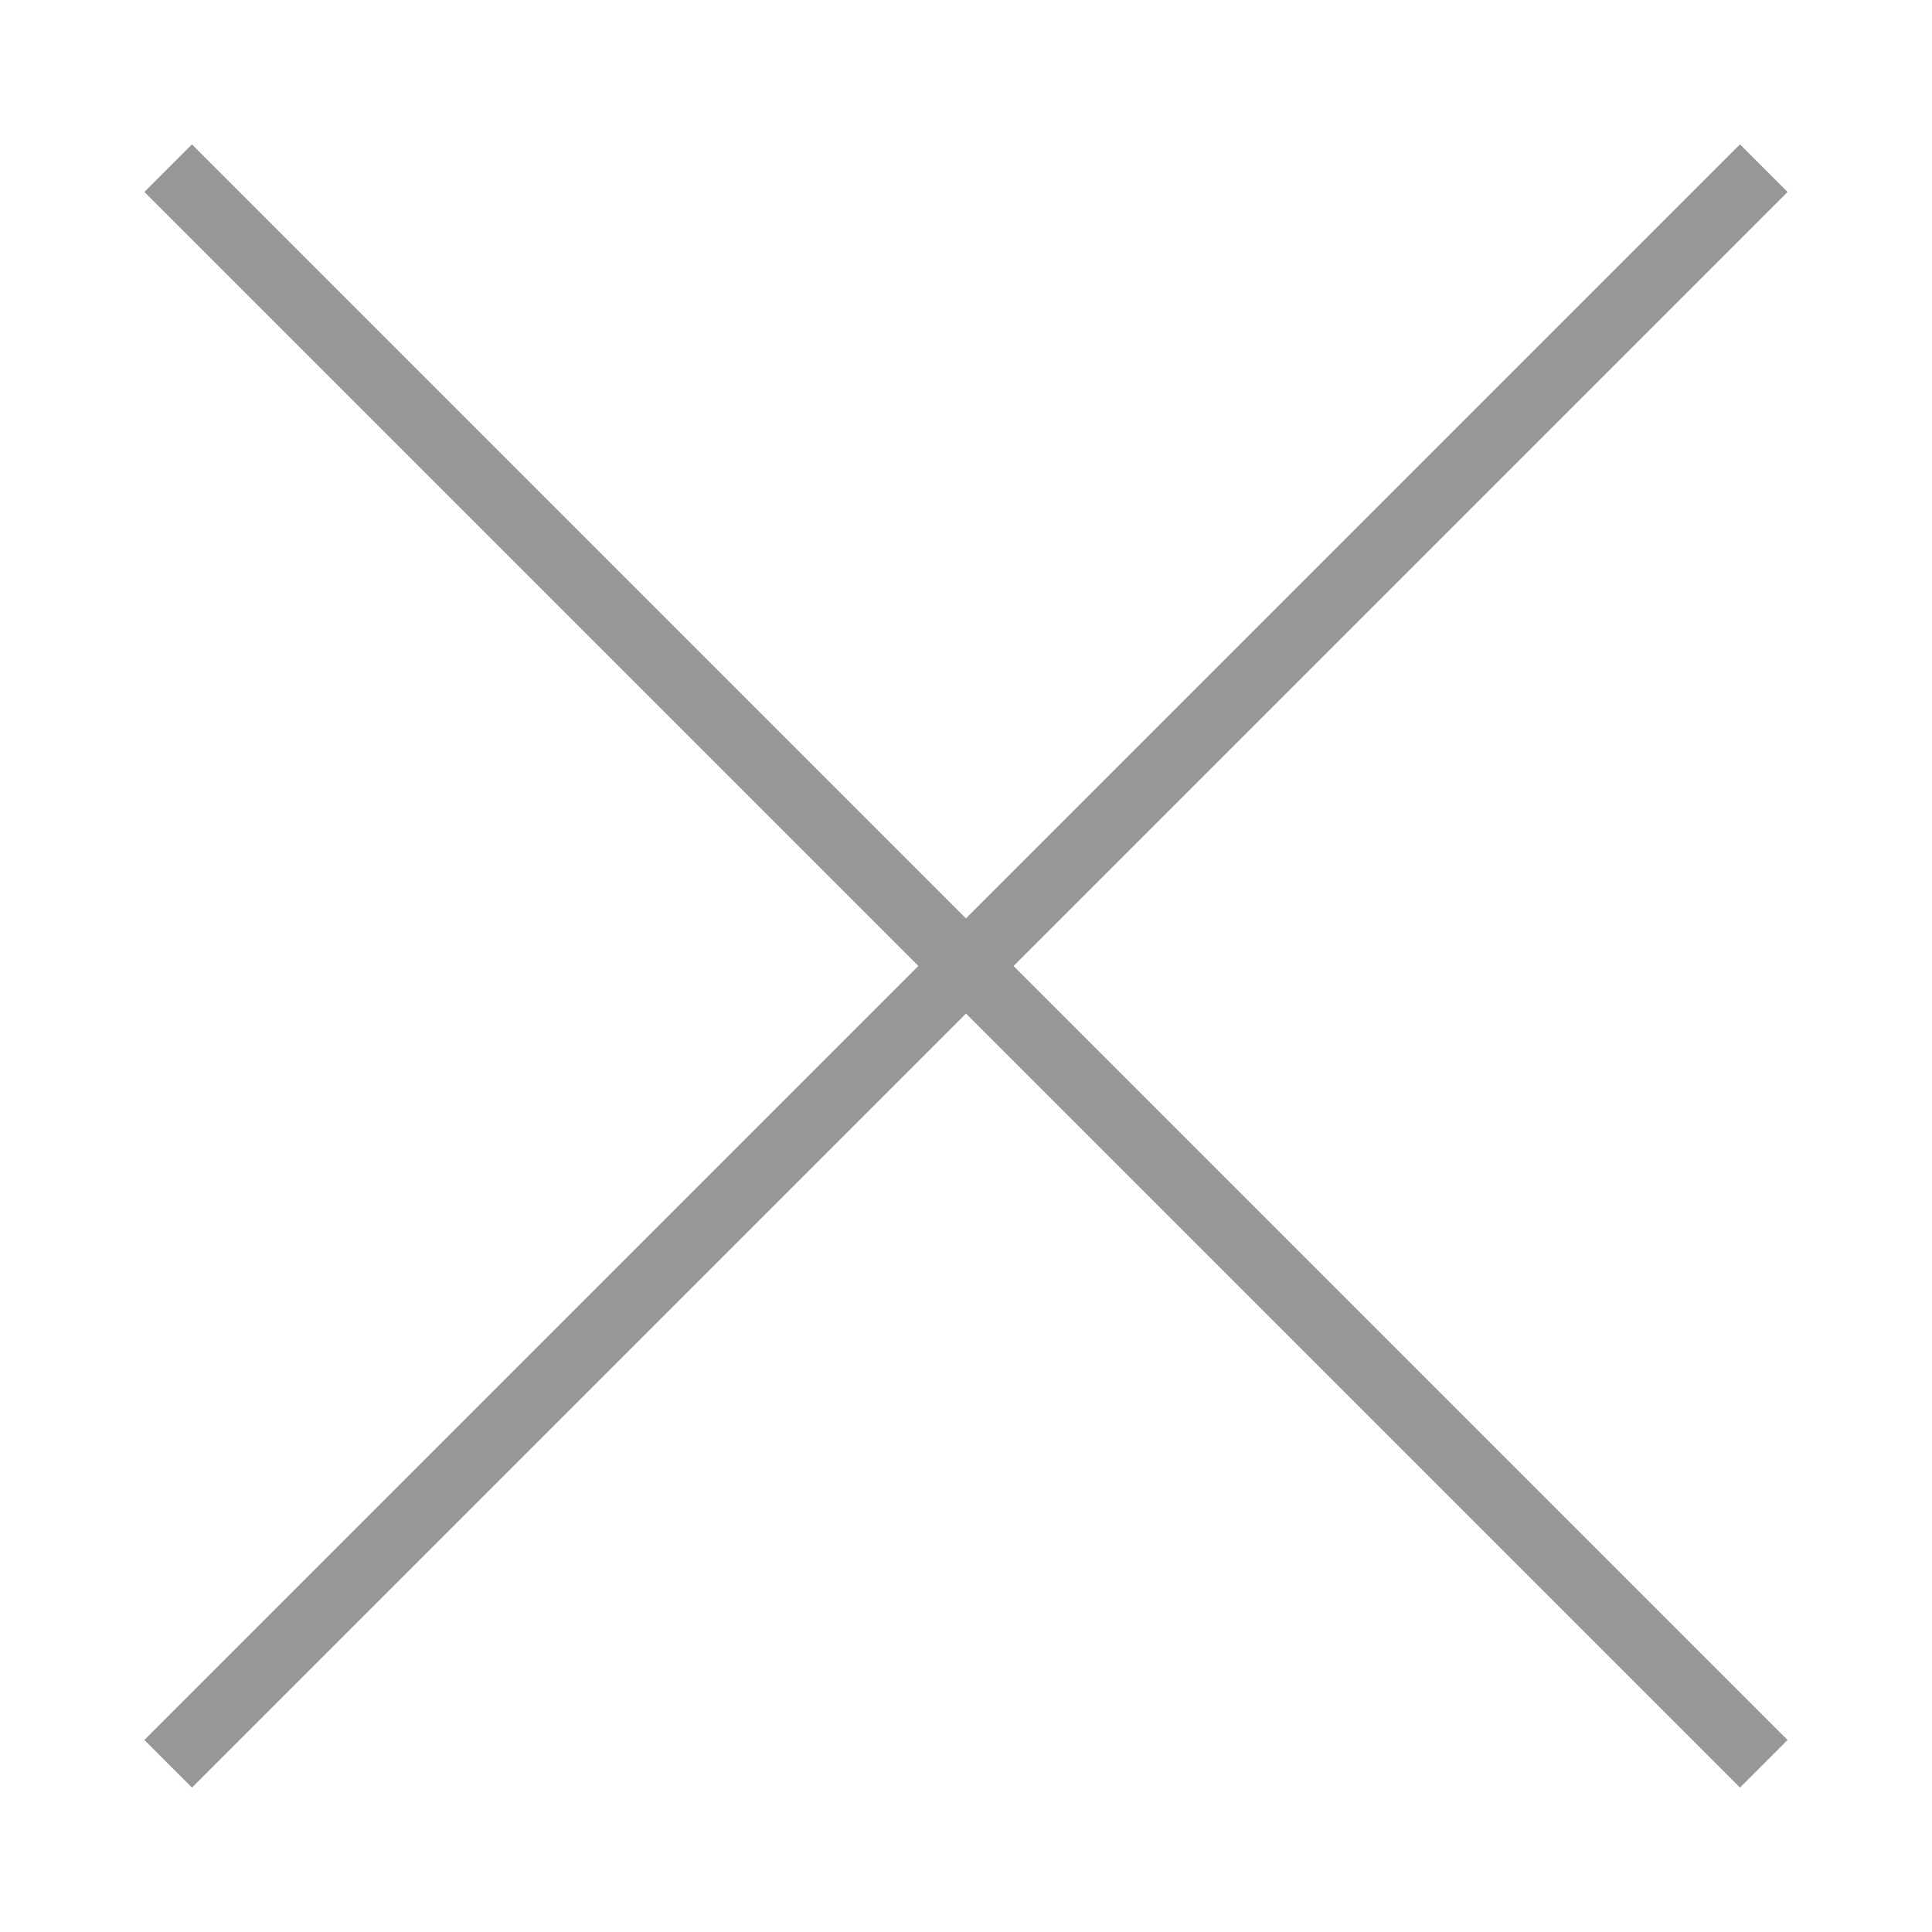
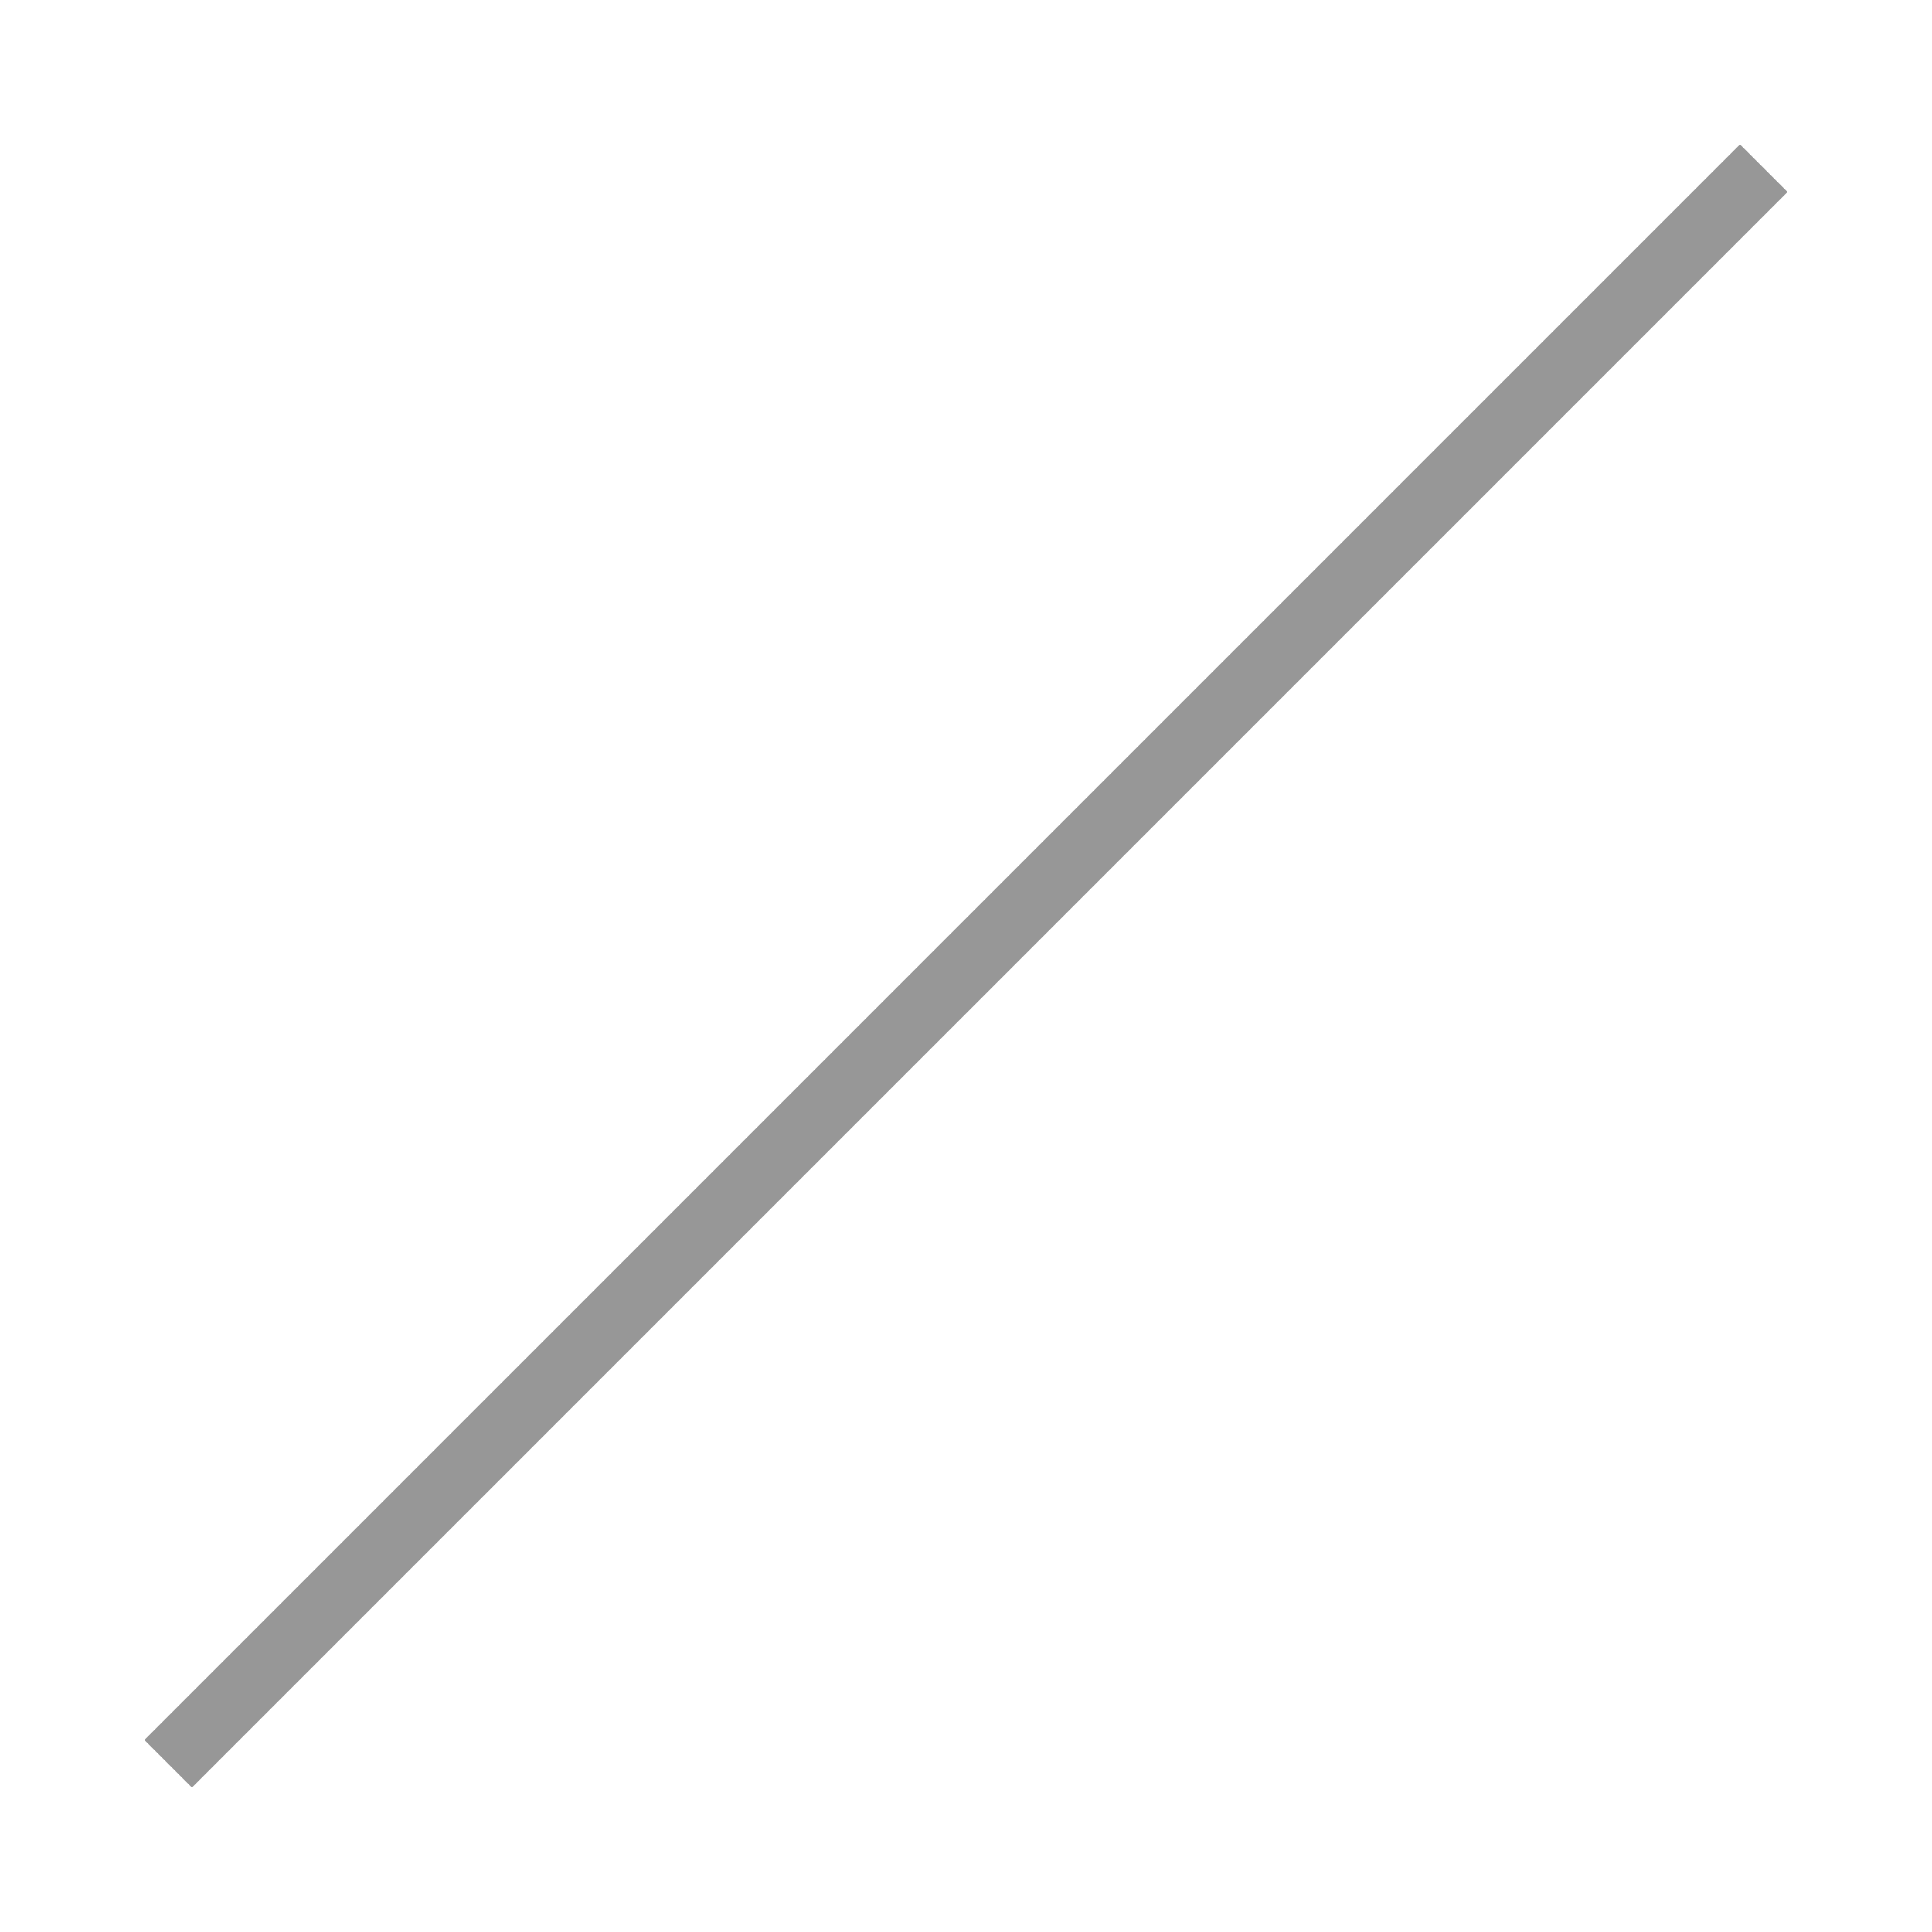
<svg xmlns="http://www.w3.org/2000/svg" width="28.705" height="28.705" viewBox="0 0 28.705 28.705">
  <g>
-     <path fill="none" stroke="rgb(151,151,151)" stroke-linecap="square" stroke-linejoin="miter" stroke-width="1" d="M2.852 2.852l23 23" />
    <path fill="none" stroke="rgb(151,151,151)" stroke-linecap="square" stroke-linejoin="miter" stroke-width="1" d="M25.852 2.852l-23 23" />
  </g>
</svg>